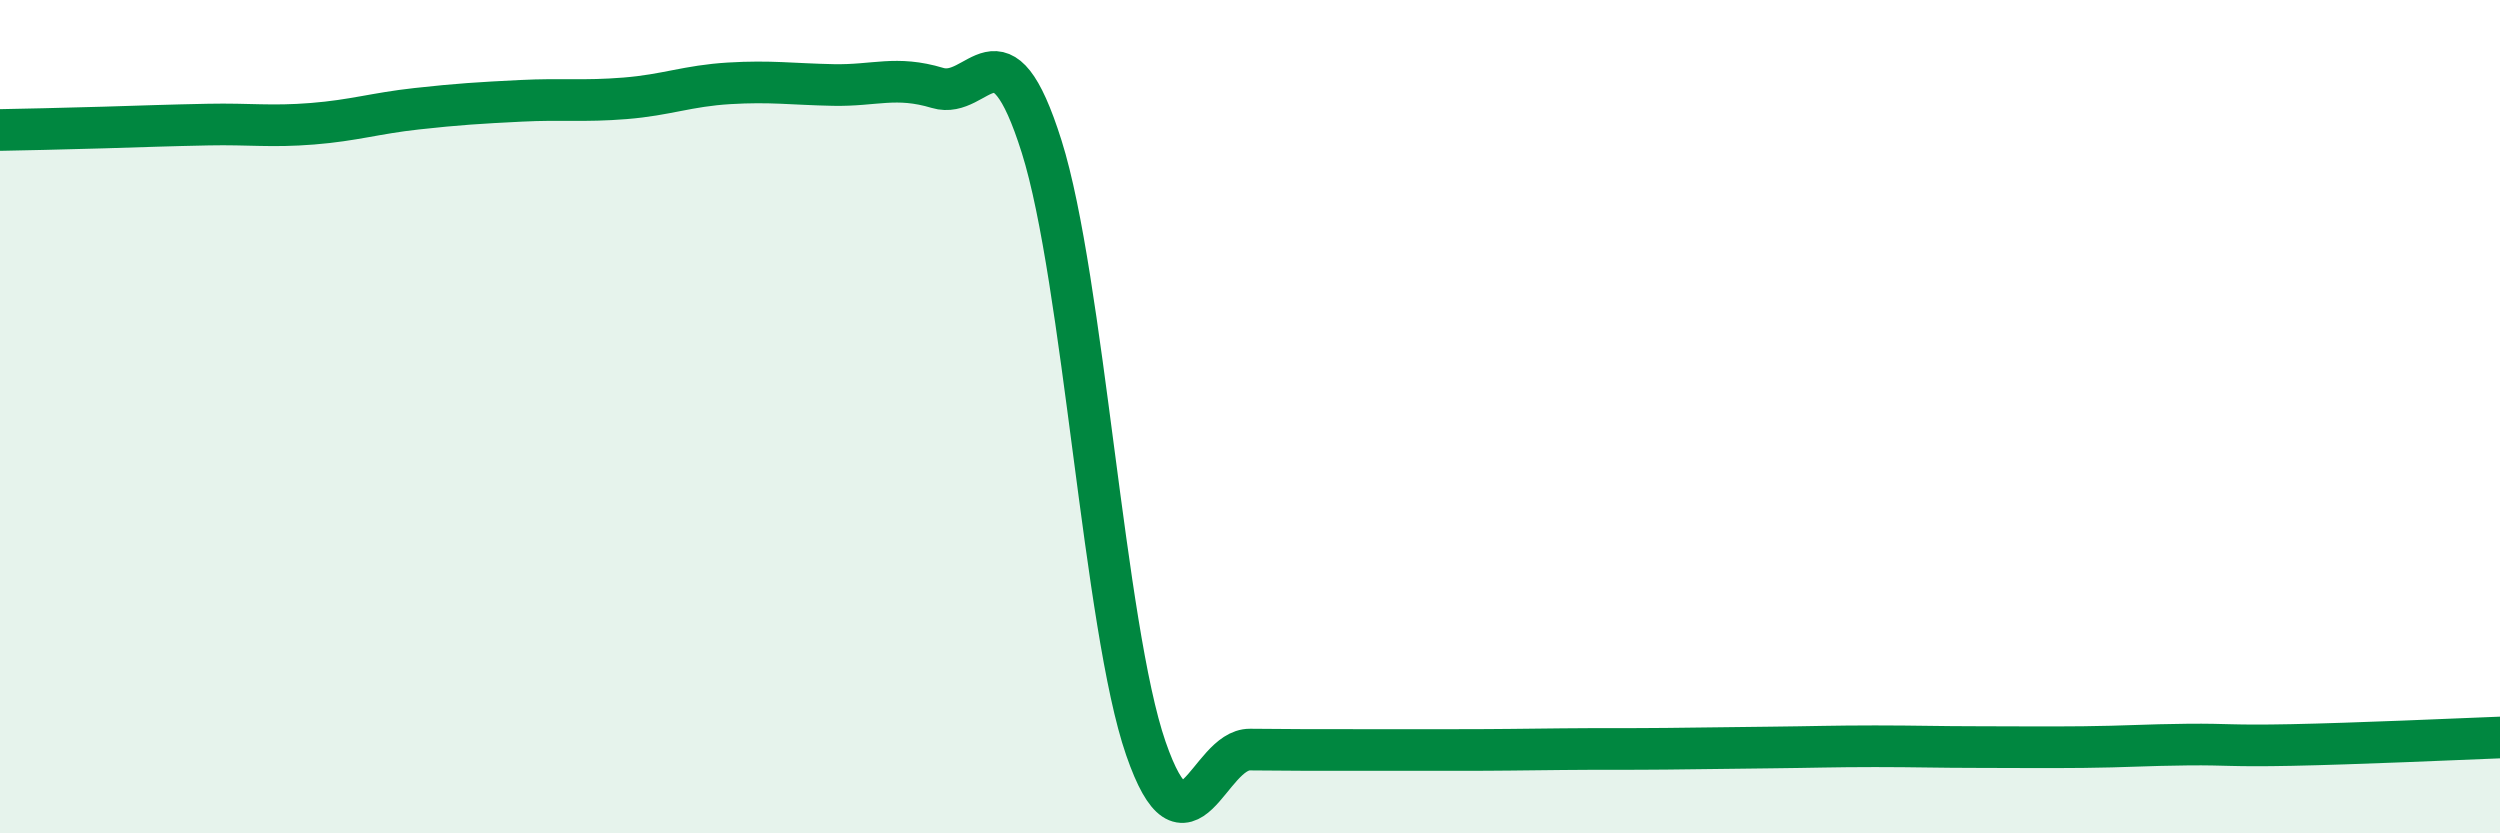
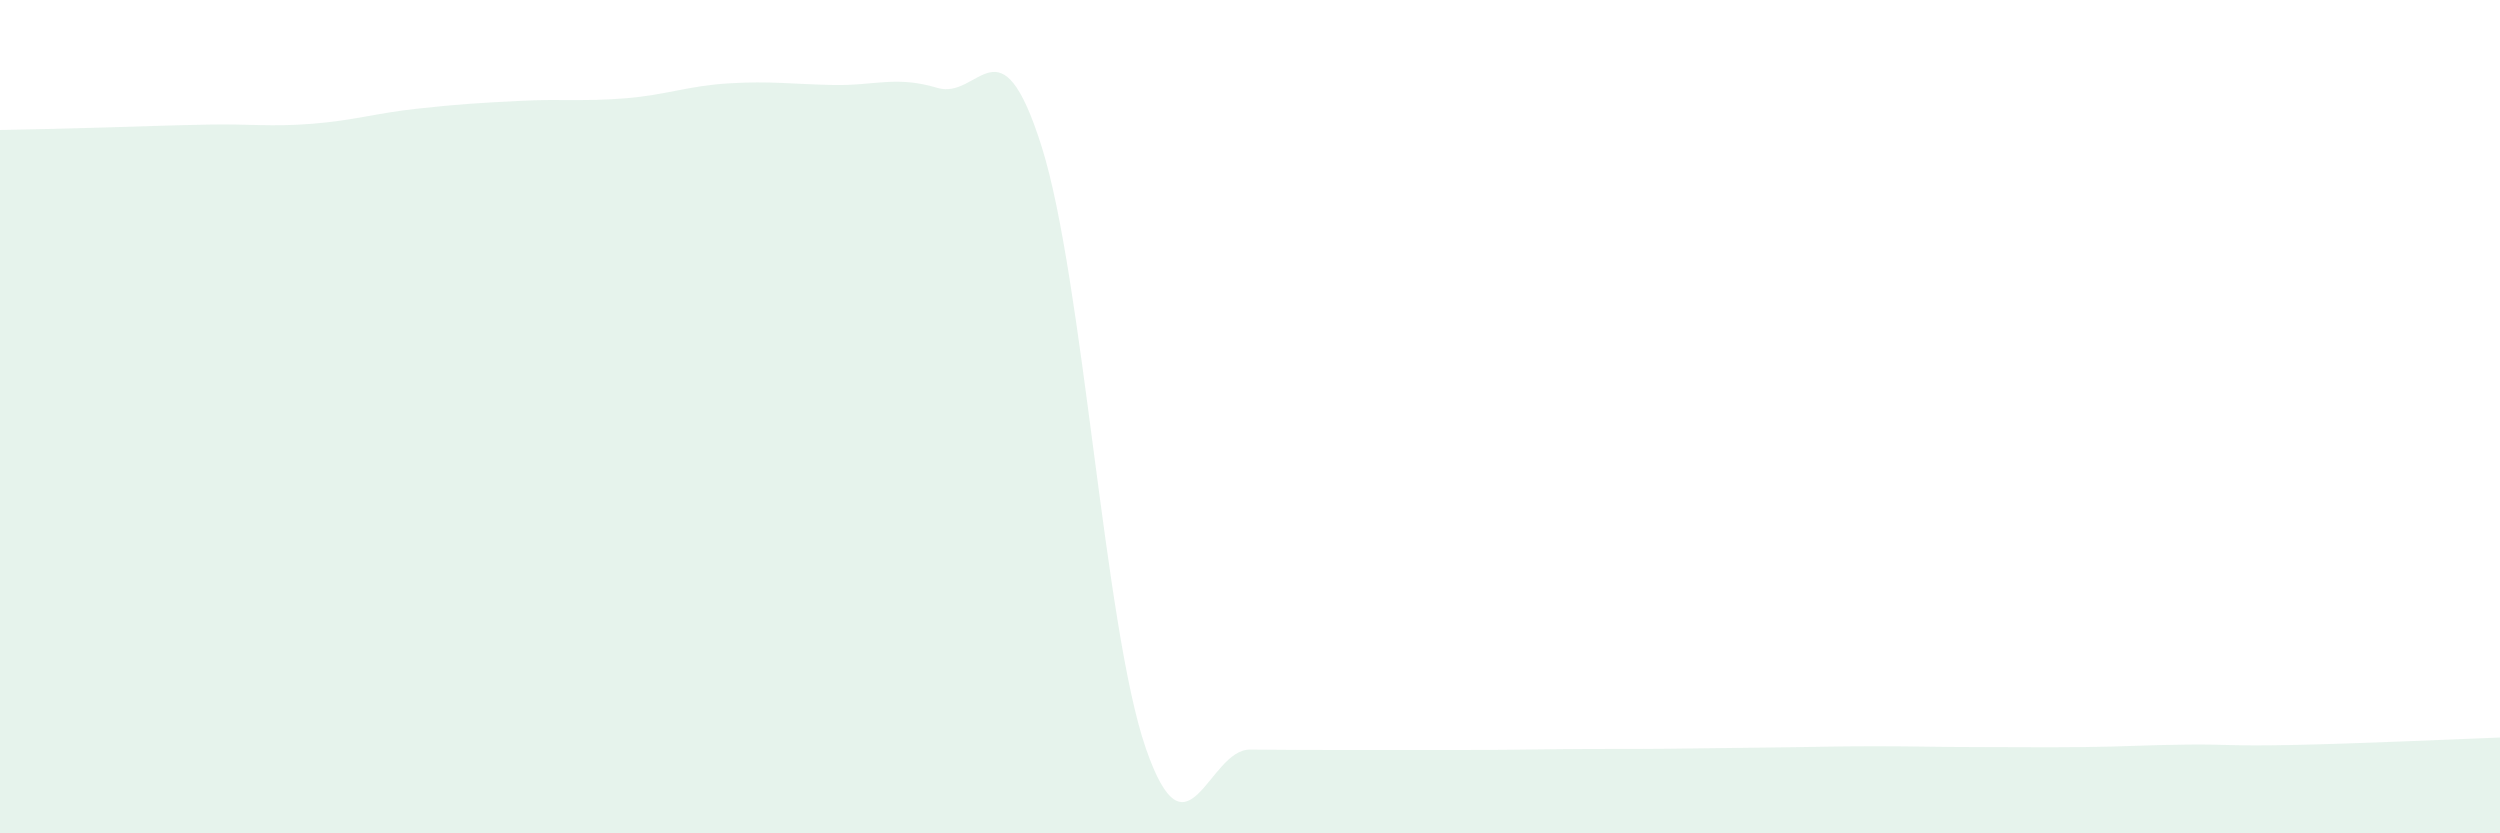
<svg xmlns="http://www.w3.org/2000/svg" width="60" height="20" viewBox="0 0 60 20">
  <path d="M 0,3.12 C 0.5,3.11 1.5,3.09 2.5,3.06 C 3.5,3.03 4,3.01 5,2.99 C 6,2.97 6.5,3.05 7.5,2.97 C 8.5,2.89 9,2.72 10,2.61 C 11,2.5 11.5,2.47 12.5,2.42 C 13.5,2.37 14,2.44 15,2.36 C 16,2.28 16.5,2.06 17.5,2 C 18.5,1.94 19,2.02 20,2.04 C 21,2.06 21.5,1.81 22.5,2.11 C 23.5,2.41 24,0.35 25,3.52 C 26,6.69 26.5,15.07 27.5,17.96 C 28.5,20.85 29,17.98 30,17.99 C 31,18 31.5,18 32.5,18 C 33.5,18 34,18 35,18 C 36,18 36.5,17.99 37.5,17.98 C 38.5,17.97 39,17.98 40,17.97 C 41,17.96 41.5,17.95 42.5,17.94 C 43.5,17.93 44,17.91 45,17.91 C 46,17.91 46.5,17.93 47.5,17.93 C 48.5,17.93 49,17.94 50,17.93 C 51,17.92 51.5,17.88 52.5,17.87 C 53.5,17.86 53.5,17.91 55,17.88 C 56.5,17.85 59,17.74 60,17.7L60 20L0 20Z" fill="#008740" opacity="0.1" stroke-linecap="round" stroke-linejoin="round" />
-   <path d="M 0,3.12 C 0.5,3.11 1.5,3.09 2.5,3.06 C 3.5,3.03 4,3.01 5,2.99 C 6,2.97 6.5,3.05 7.5,2.97 C 8.5,2.89 9,2.72 10,2.61 C 11,2.5 11.5,2.47 12.5,2.42 C 13.5,2.37 14,2.44 15,2.36 C 16,2.28 16.5,2.06 17.5,2 C 18.5,1.94 19,2.02 20,2.04 C 21,2.06 21.5,1.81 22.5,2.11 C 23.5,2.41 24,0.35 25,3.52 C 26,6.69 26.5,15.07 27.5,17.96 C 28.5,20.85 29,17.98 30,17.99 C 31,18 31.5,18 32.5,18 C 33.5,18 34,18 35,18 C 36,18 36.5,17.99 37.5,17.98 C 38.5,17.97 39,17.98 40,17.97 C 41,17.96 41.5,17.95 42.5,17.94 C 43.5,17.93 44,17.91 45,17.91 C 46,17.91 46.5,17.93 47.5,17.93 C 48.5,17.93 49,17.94 50,17.93 C 51,17.92 51.5,17.88 52.5,17.87 C 53.5,17.86 53.5,17.91 55,17.88 C 56.5,17.85 59,17.74 60,17.7" stroke="#008740" stroke-width="1" fill="none" stroke-linecap="round" stroke-linejoin="round" />
</svg>